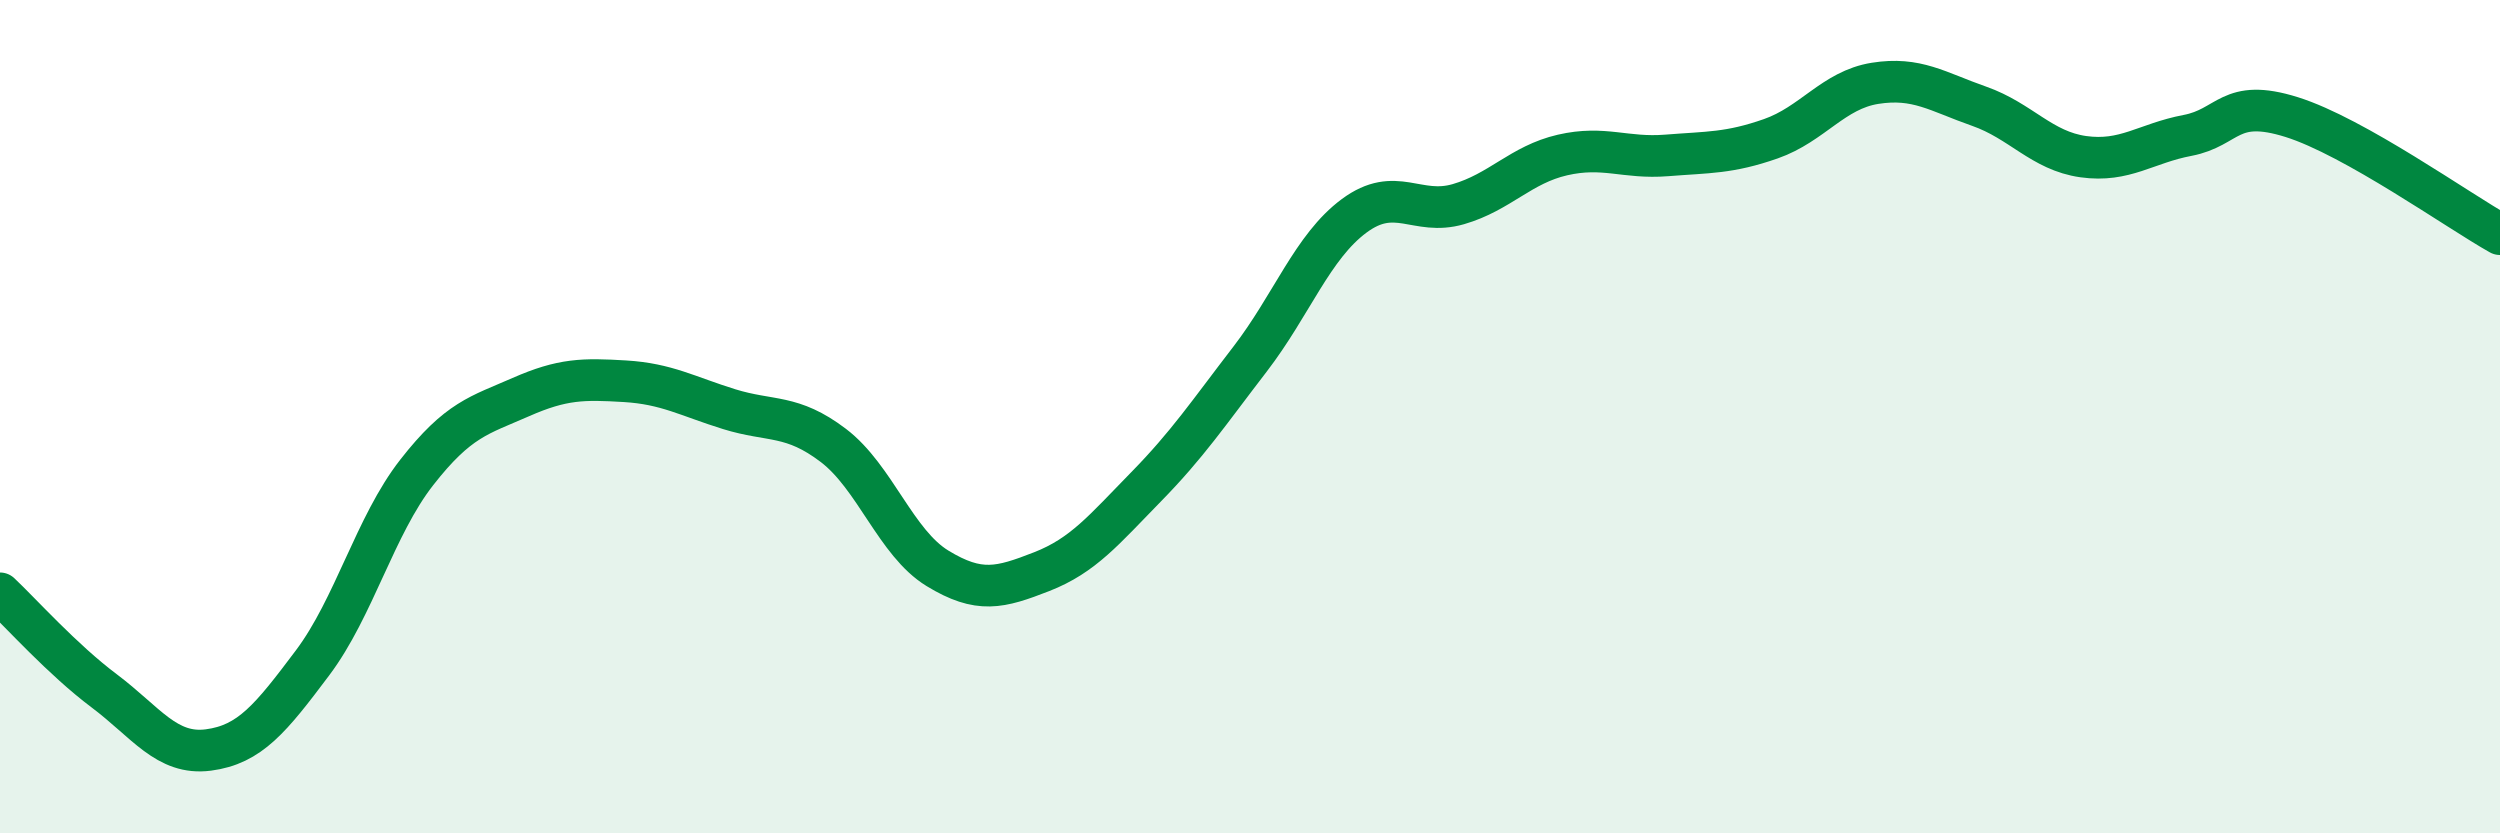
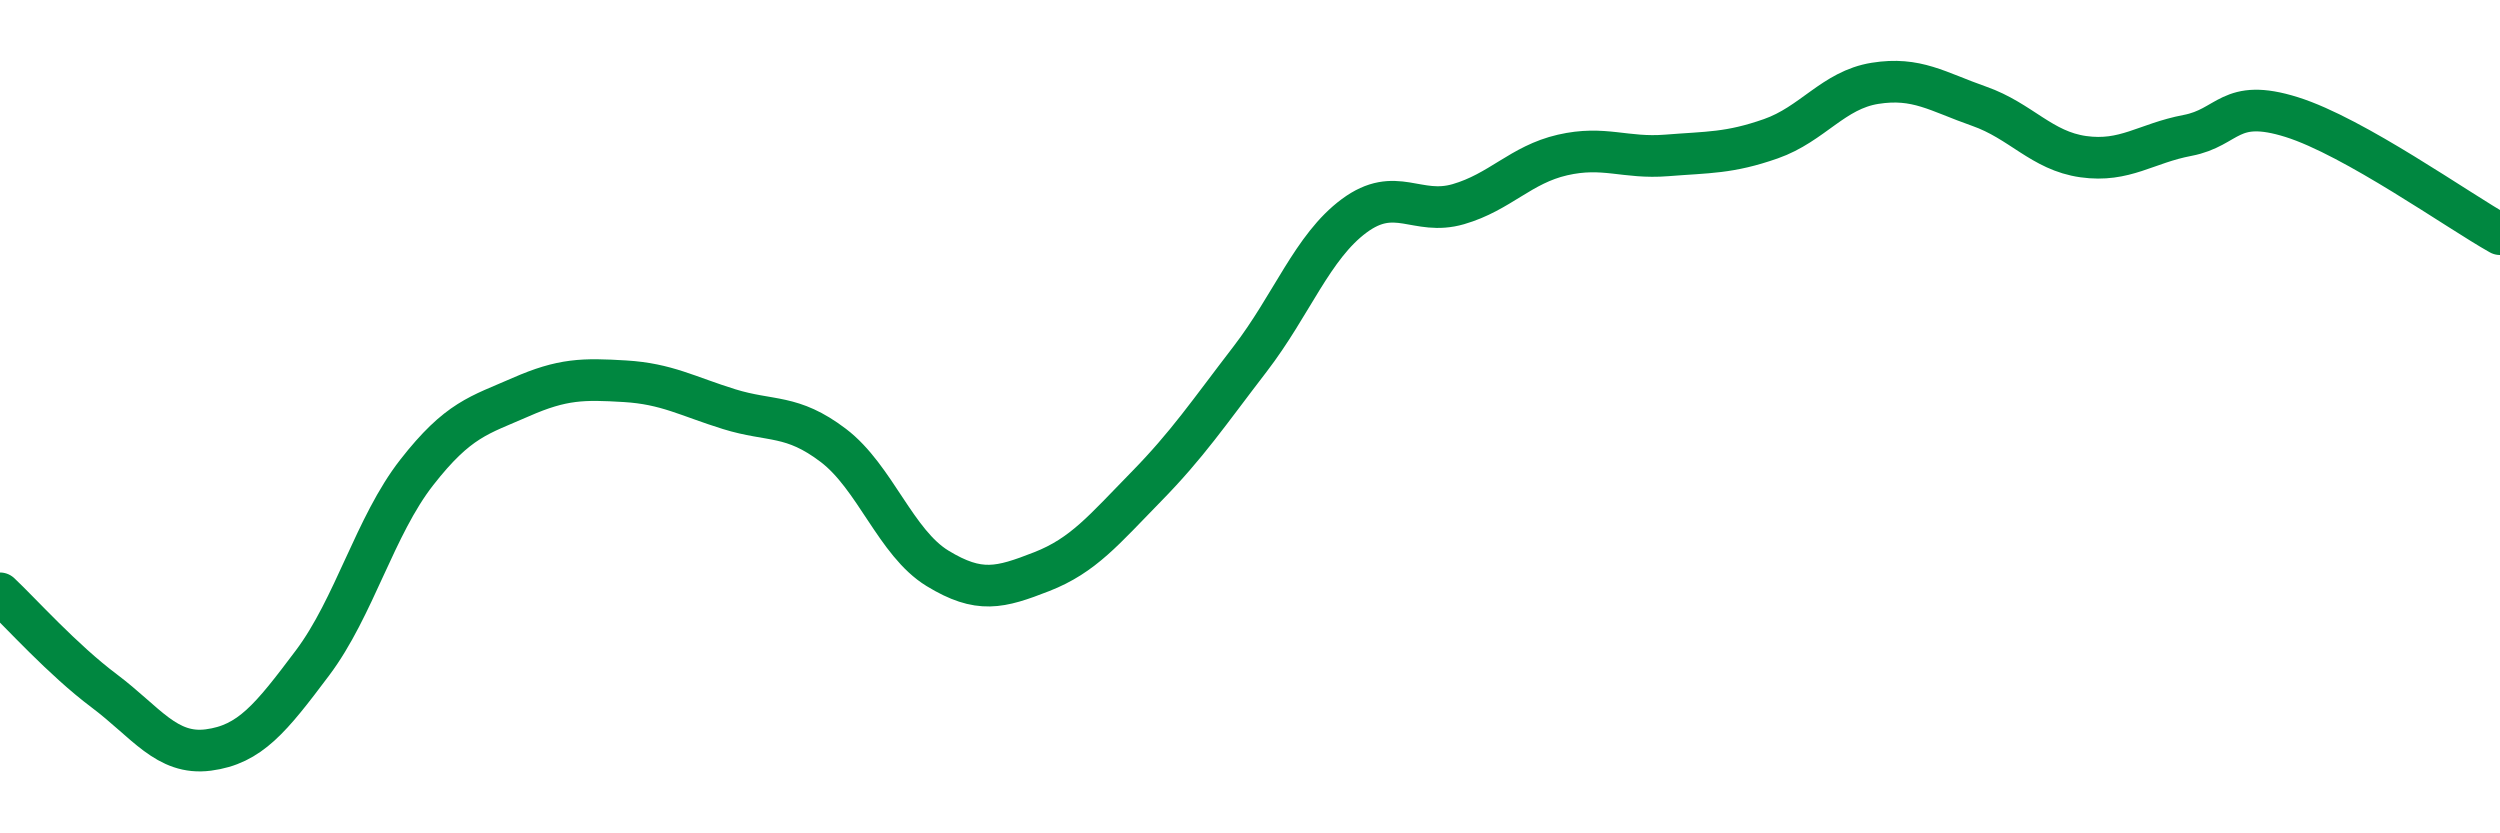
<svg xmlns="http://www.w3.org/2000/svg" width="60" height="20" viewBox="0 0 60 20">
-   <path d="M 0,14.24 C 0.5,14.71 1.5,15.83 2.5,16.58 C 3.5,17.33 4,18.13 5,18 C 6,17.87 6.5,17.24 7.5,15.91 C 8.5,14.58 9,12.62 10,11.34 C 11,10.06 11.5,9.97 12.5,9.53 C 13.5,9.09 14,9.09 15,9.15 C 16,9.21 16.5,9.51 17.5,9.82 C 18.5,10.13 19,9.93 20,10.69 C 21,11.45 21.5,13.03 22.5,13.64 C 23.5,14.25 24,14.11 25,13.72 C 26,13.33 26.5,12.71 27.5,11.69 C 28.5,10.67 29,9.92 30,8.62 C 31,7.32 31.5,5.92 32.5,5.18 C 33.5,4.44 34,5.19 35,4.9 C 36,4.61 36.5,3.95 37.5,3.72 C 38.5,3.49 39,3.81 40,3.73 C 41,3.65 41.5,3.68 42.5,3.33 C 43.5,2.98 44,2.16 45,2 C 46,1.84 46.5,2.2 47.5,2.55 C 48.5,2.9 49,3.62 50,3.76 C 51,3.9 51.5,3.44 52.5,3.25 C 53.5,3.06 53.5,2.34 55,2.81 C 56.5,3.28 59,5.06 60,5.62L60 20L0 20Z" fill="#008740" opacity="0.1" stroke-linecap="round" stroke-linejoin="round" />
  <path d="M 0,14.24 C 0.5,14.71 1.5,15.83 2.5,16.58 C 3.5,17.33 4,18.13 5,18 C 6,17.87 6.5,17.24 7.5,15.91 C 8.5,14.58 9,12.62 10,11.34 C 11,10.06 11.5,9.97 12.5,9.53 C 13.5,9.09 14,9.09 15,9.15 C 16,9.21 16.5,9.51 17.5,9.82 C 18.5,10.13 19,9.93 20,10.69 C 21,11.45 21.5,13.03 22.5,13.64 C 23.5,14.25 24,14.11 25,13.72 C 26,13.33 26.5,12.71 27.5,11.69 C 28.5,10.67 29,9.92 30,8.62 C 31,7.32 31.5,5.92 32.5,5.18 C 33.5,4.44 34,5.19 35,4.9 C 36,4.61 36.5,3.95 37.5,3.72 C 38.5,3.49 39,3.81 40,3.73 C 41,3.65 41.5,3.68 42.5,3.33 C 43.5,2.98 44,2.16 45,2 C 46,1.84 46.5,2.2 47.5,2.55 C 48.5,2.9 49,3.62 50,3.76 C 51,3.9 51.5,3.44 52.5,3.25 C 53.5,3.06 53.5,2.34 55,2.81 C 56.5,3.28 59,5.06 60,5.62" stroke="#008740" stroke-width="1" fill="none" stroke-linecap="round" stroke-linejoin="round" />
</svg>